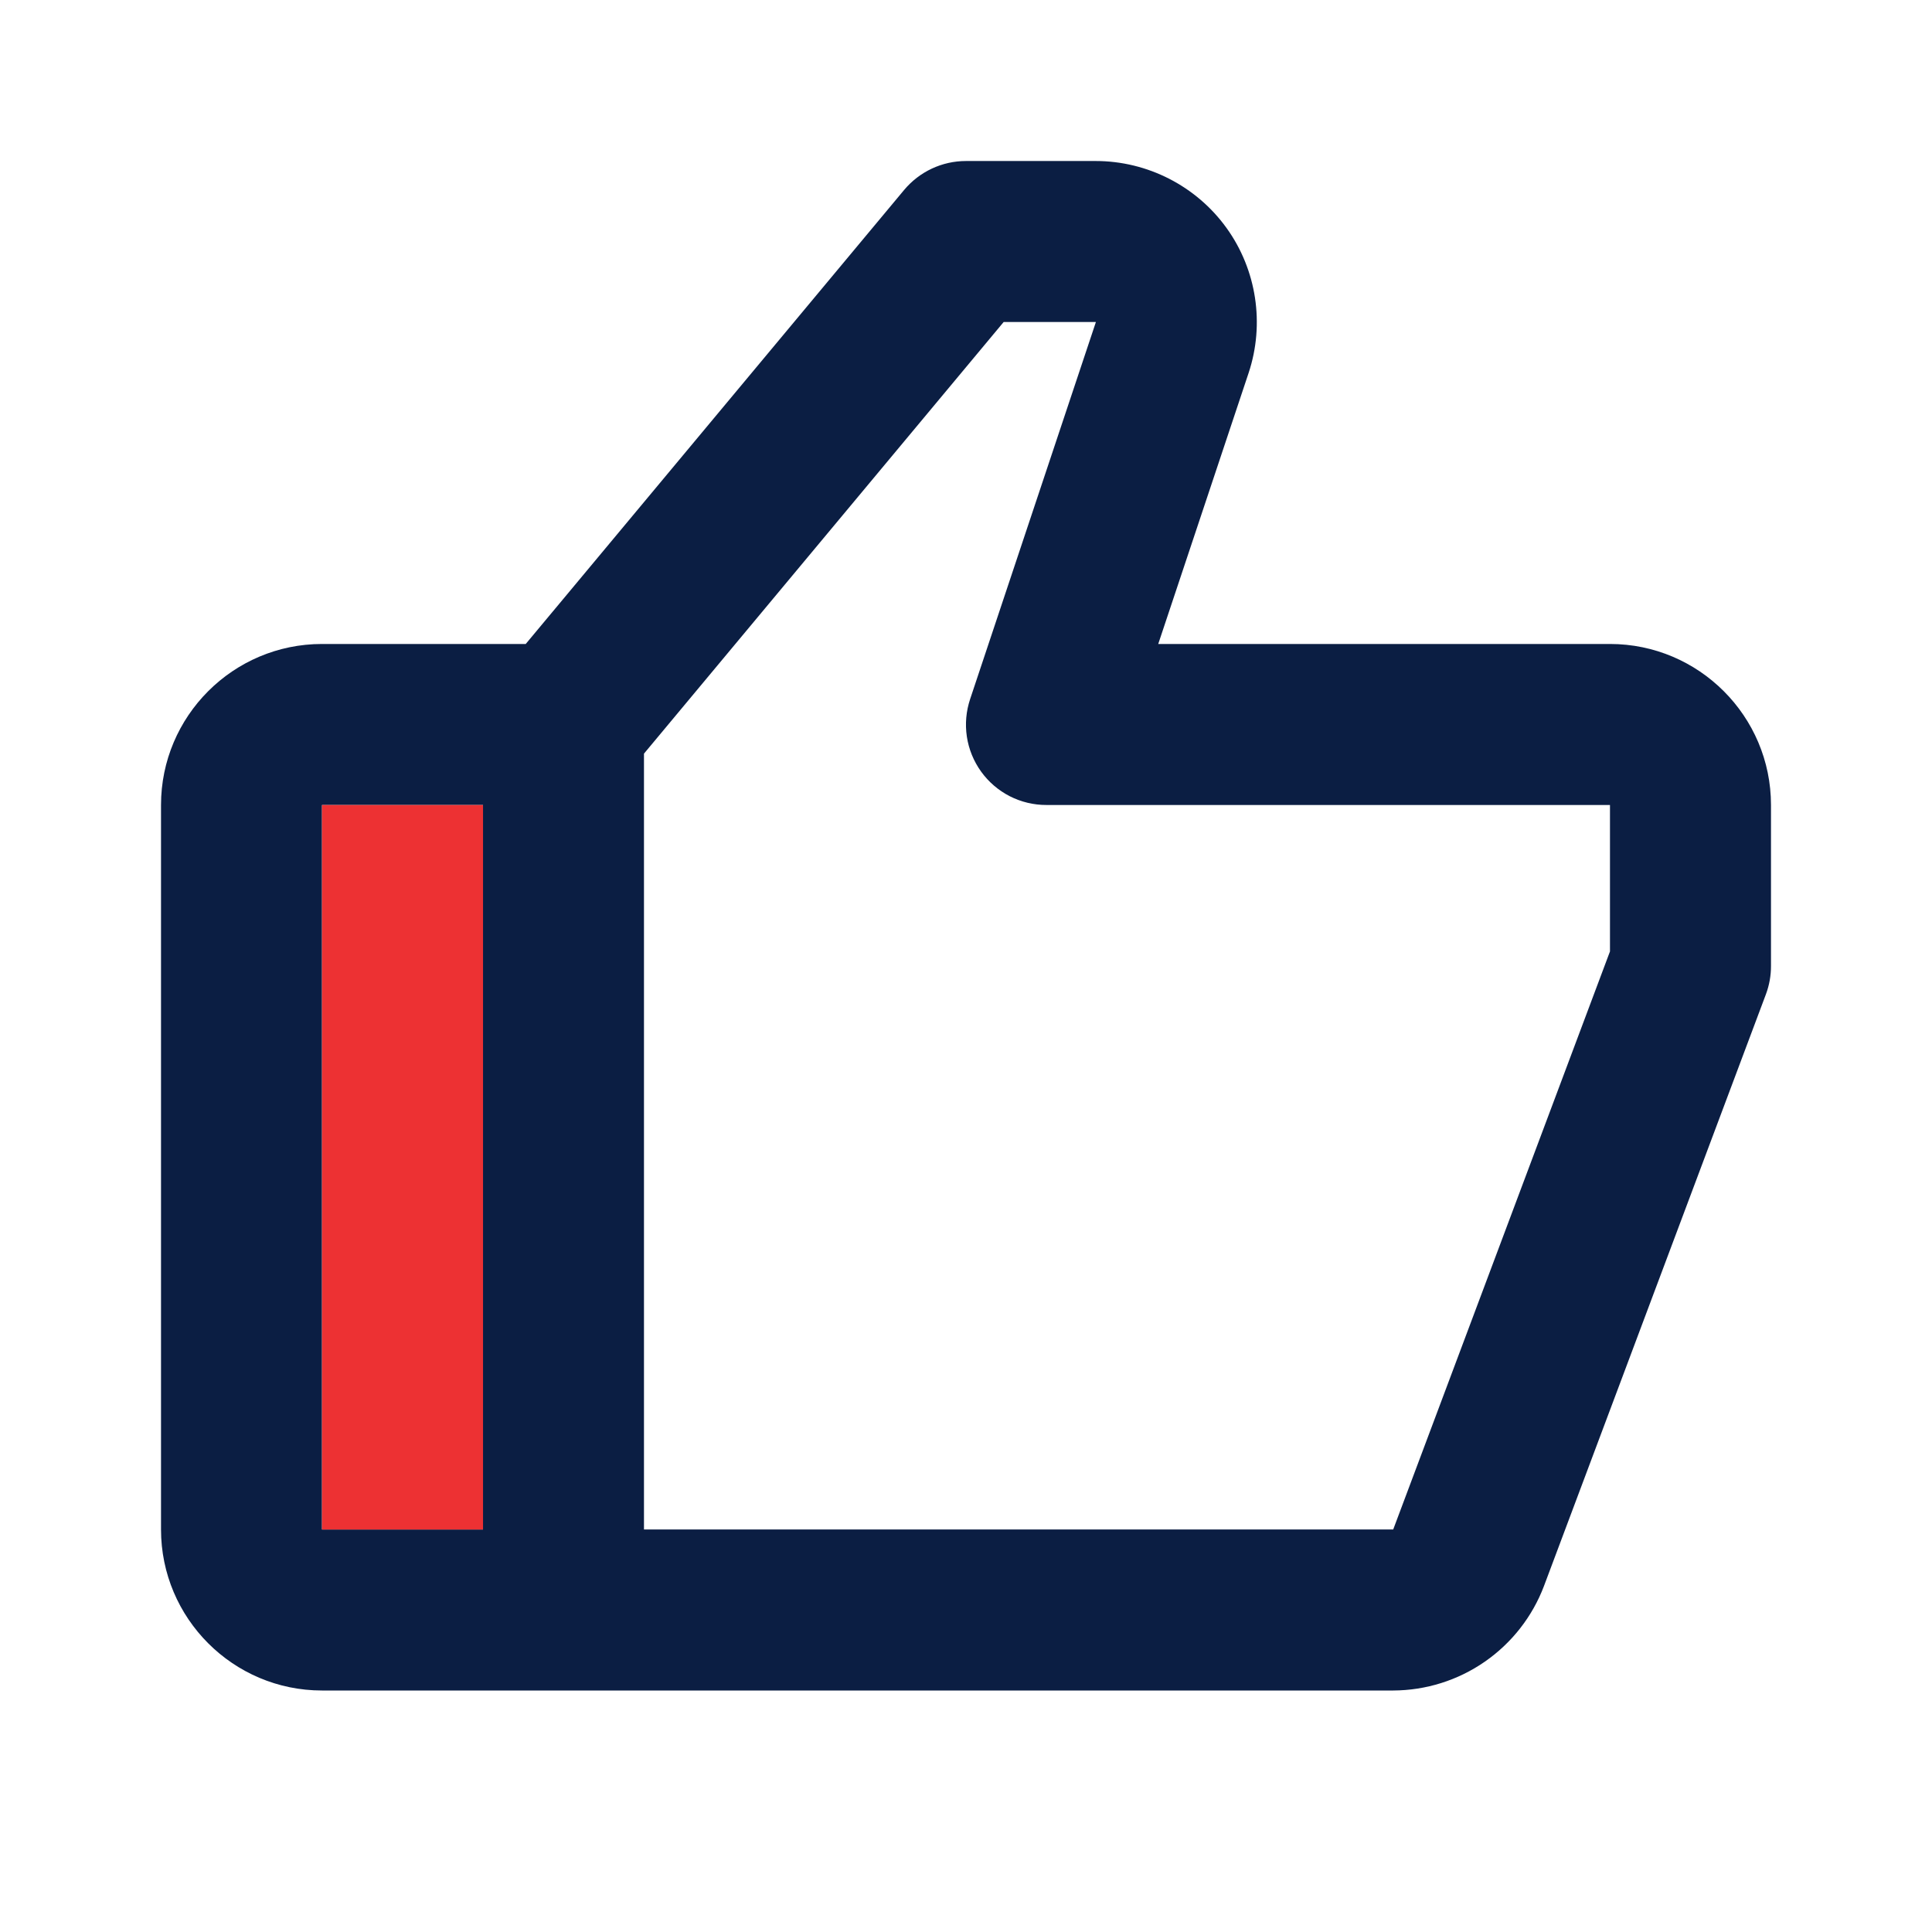
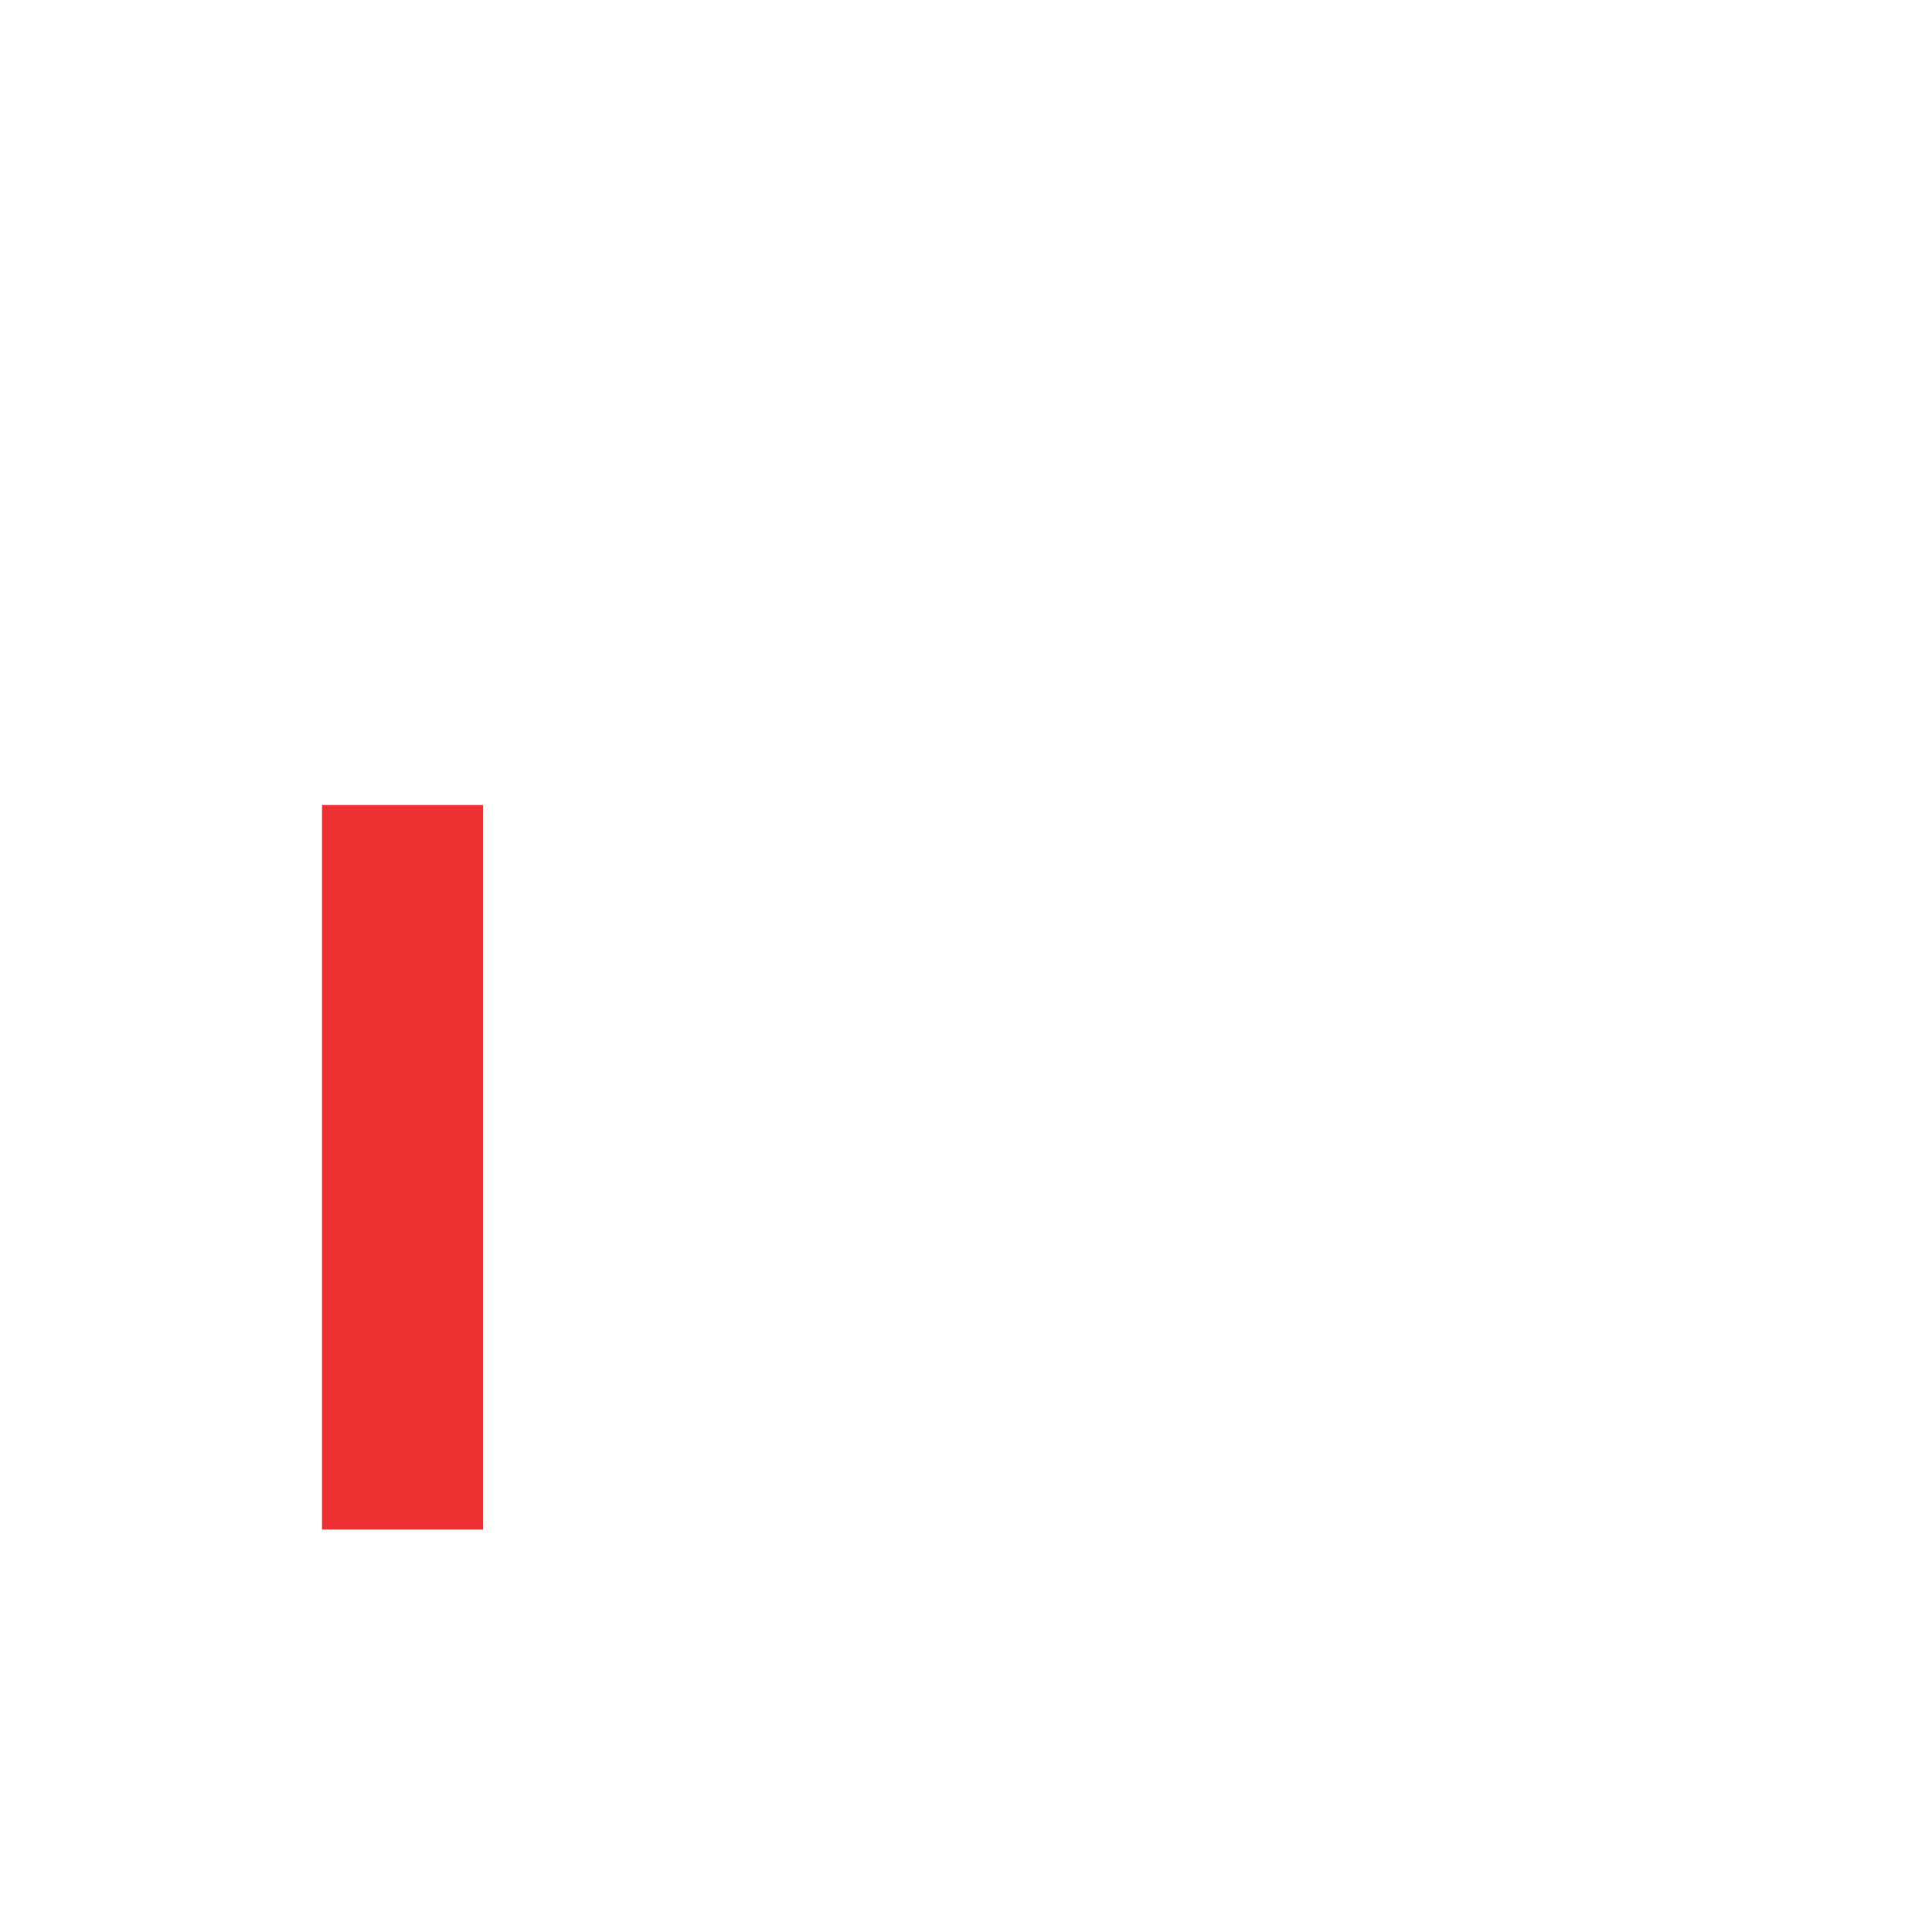
<svg xmlns="http://www.w3.org/2000/svg" width="50" height="50" viewBox="0 0 50 50" fill="none">
-   <path d="M41.666 16.666H29.975L32.314 9.652C32.735 8.385 32.523 6.981 31.741 5.898C30.96 4.814 29.694 4.167 28.358 4.167H25C24.381 4.167 23.796 4.441 23.398 4.917L13.606 16.666H8.333C6.035 16.666 4.167 18.535 4.167 20.833V39.583C4.167 41.881 6.035 43.75 8.333 43.75H36.056C36.904 43.747 37.731 43.487 38.427 43.004C39.124 42.521 39.658 41.838 39.958 41.046L45.702 25.731C45.789 25.497 45.834 25.25 45.833 25V20.833C45.833 18.535 43.964 16.666 41.666 16.666ZM8.333 20.833H12.5V39.583H8.333V20.833ZM41.666 24.623L36.056 39.583H16.666V19.504L25.975 8.333H28.362L25.108 18.089C25.003 18.403 24.973 18.736 25.022 19.063C25.071 19.39 25.198 19.7 25.391 19.969C25.584 20.237 25.838 20.455 26.132 20.606C26.427 20.756 26.753 20.834 27.083 20.833H41.666V24.623Z" fill="#0B1E43" />
  <rect x="8.334" y="20.834" width="4.167" height="18.75" fill="#ED3133" />
</svg>